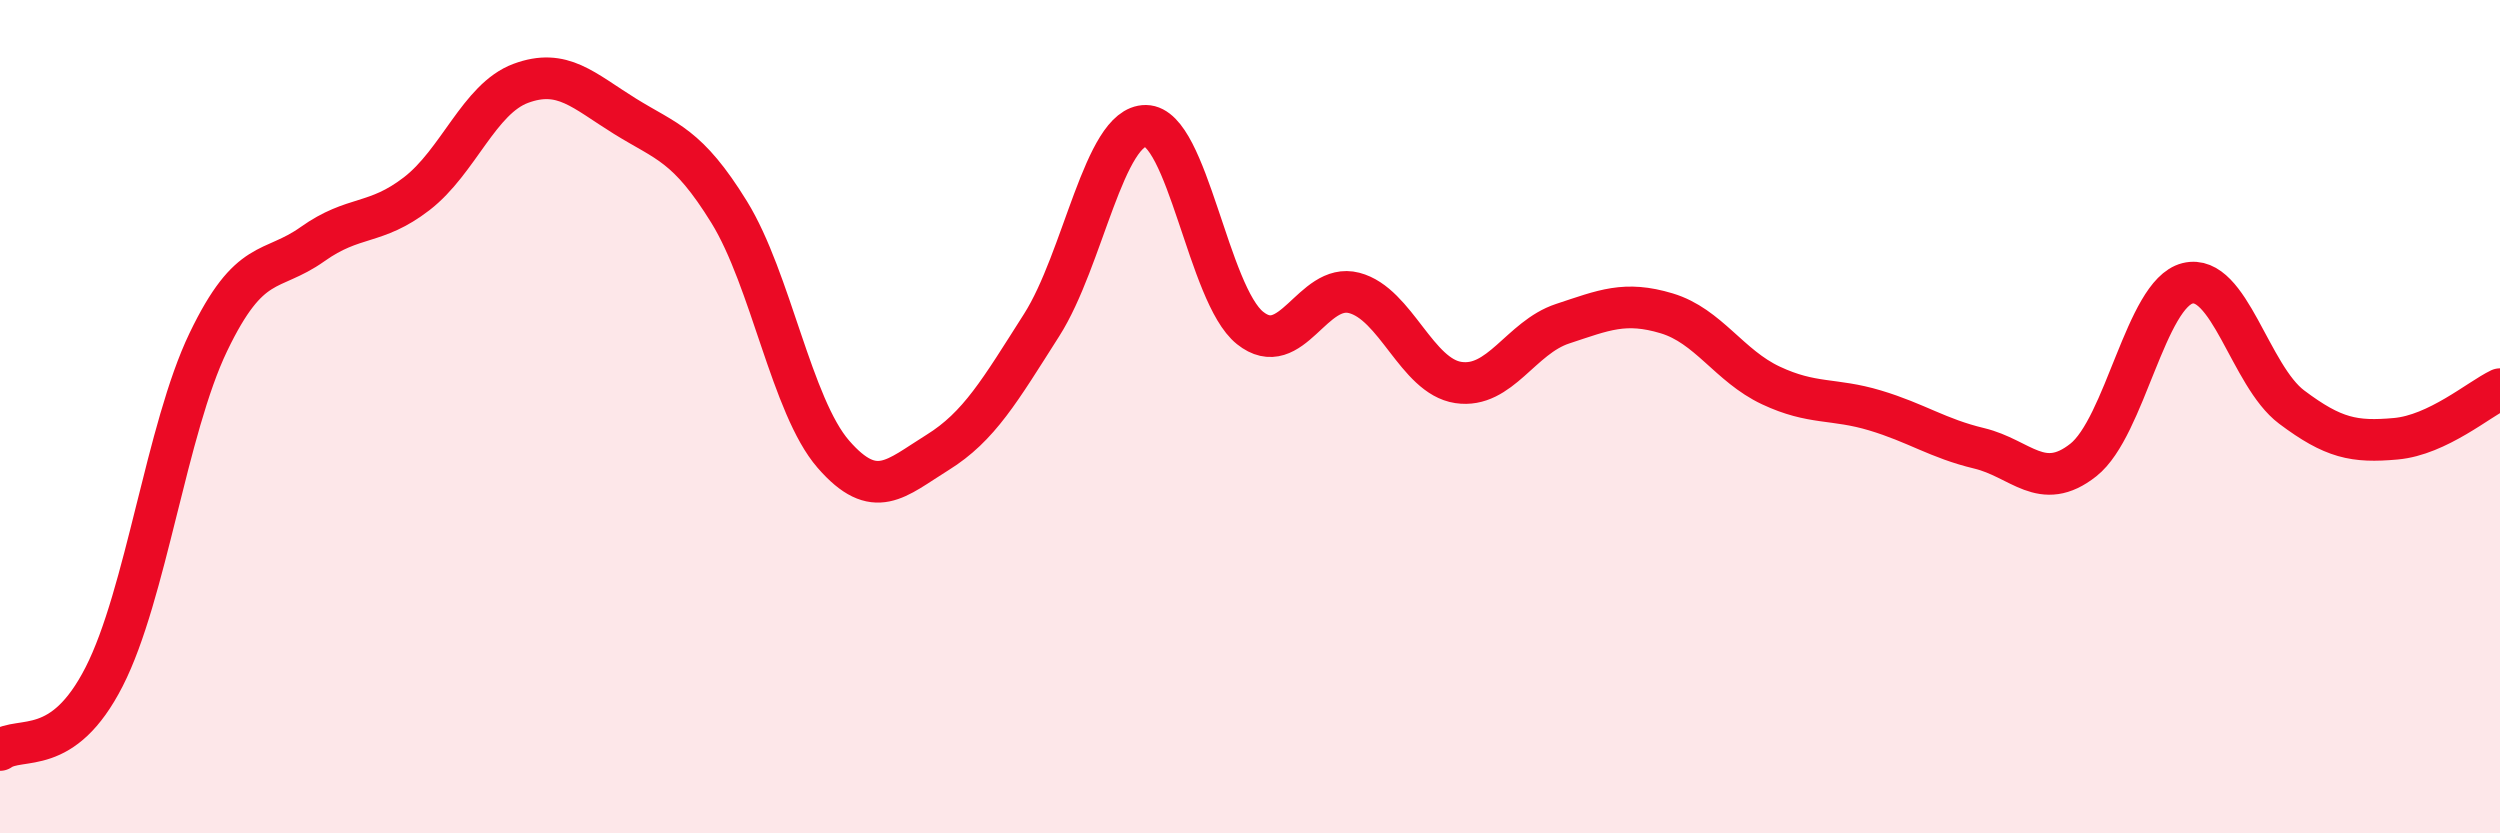
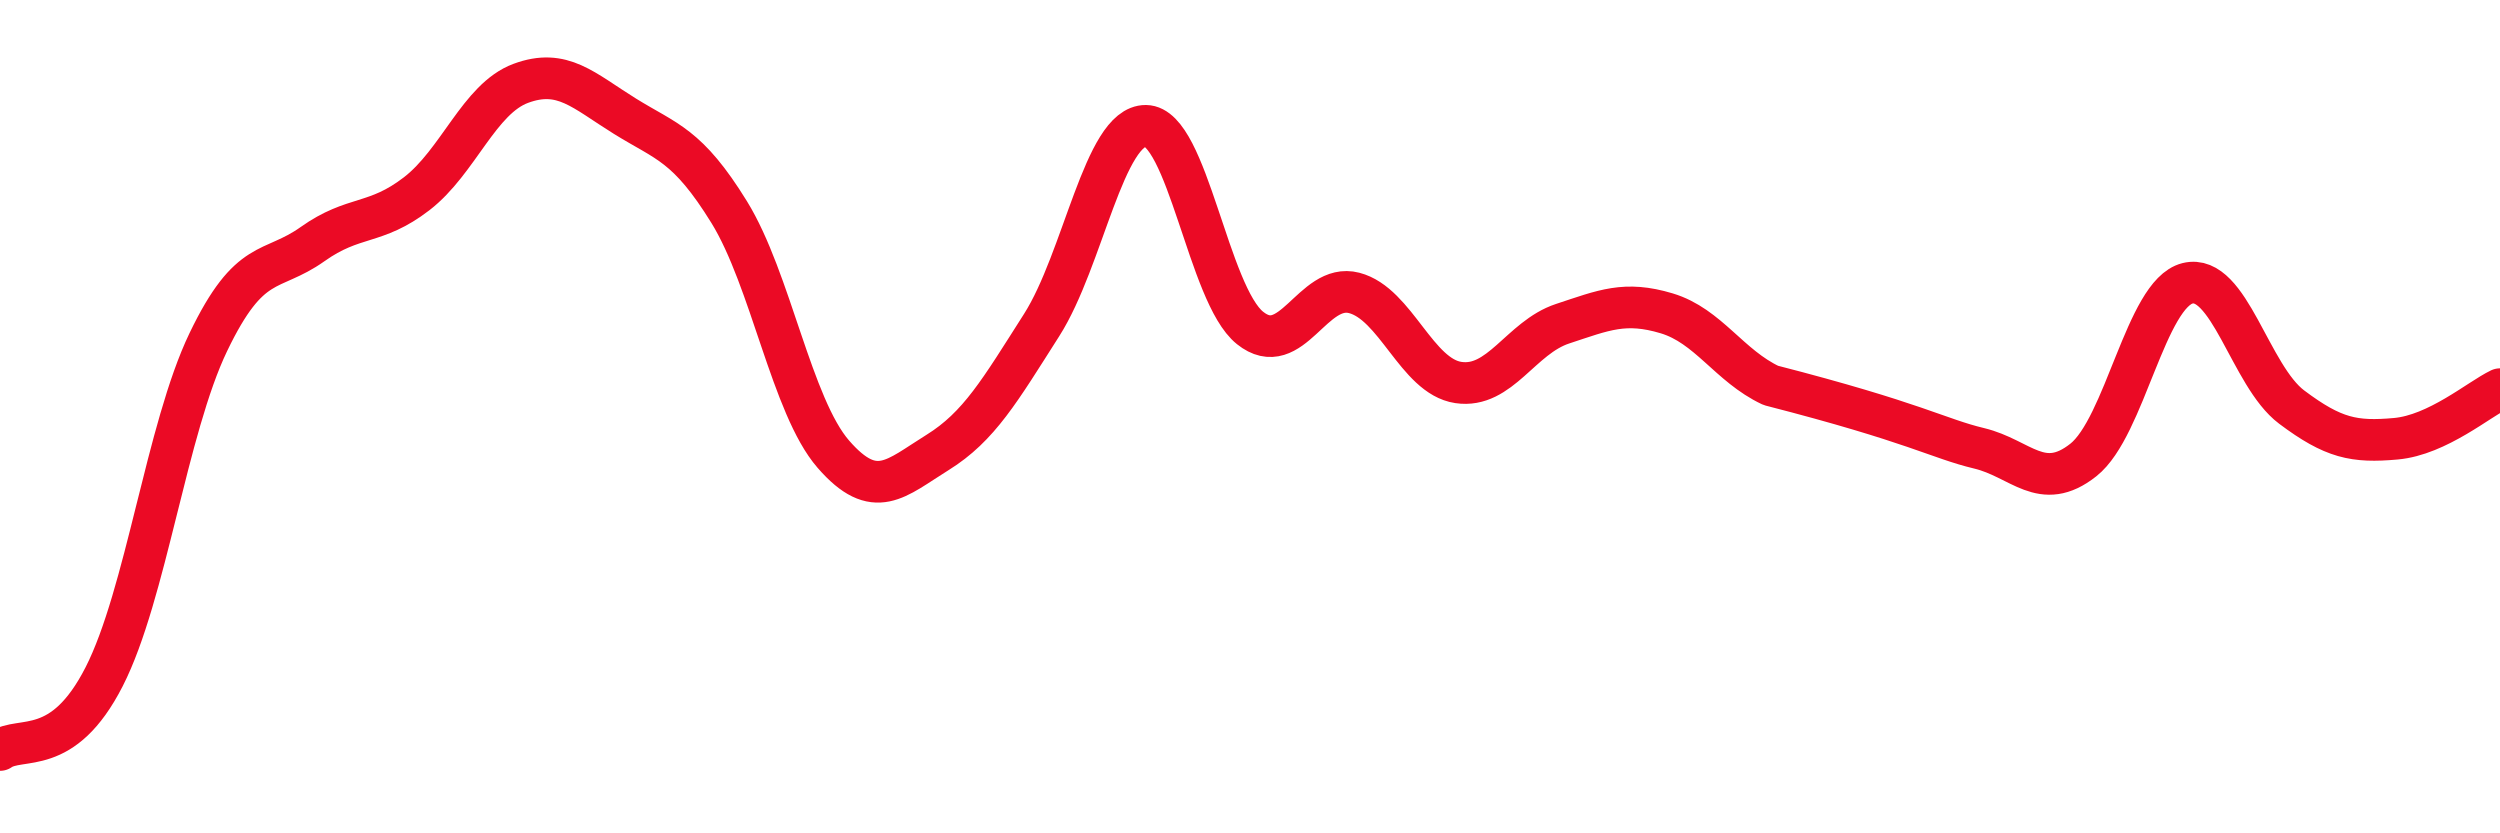
<svg xmlns="http://www.w3.org/2000/svg" width="60" height="20" viewBox="0 0 60 20">
-   <path d="M 0,18 C 0.5,17.65 1.5,18.2 2.5,16.24 C 3.5,14.28 4,10.29 5,8.21 C 6,6.13 6.5,6.57 7.5,5.86 C 8.5,5.15 9,5.42 10,4.65 C 11,3.88 11.5,2.37 12.5,2 C 13.5,1.63 14,2.17 15,2.79 C 16,3.41 16.5,3.47 17.5,5.09 C 18.5,6.71 19,9.75 20,10.9 C 21,12.05 21.5,11.48 22.5,10.86 C 23.5,10.24 24,9.37 25,7.8 C 26,6.23 26.5,3.01 27.5,3.02 C 28.5,3.03 29,7.07 30,7.87 C 31,8.67 31.5,6.77 32.5,7.03 C 33.5,7.29 34,9.03 35,9.18 C 36,9.33 36.5,8.1 37.5,7.77 C 38.5,7.44 39,7.22 40,7.52 C 41,7.82 41.5,8.78 42.5,9.25 C 43.5,9.72 44,9.55 45,9.85 C 46,10.15 46.5,10.52 47.5,10.76 C 48.5,11 49,11.83 50,11.04 C 51,10.25 51.5,7.05 52.5,6.8 C 53.5,6.55 54,9.02 55,9.77 C 56,10.52 56.5,10.62 57.5,10.53 C 58.5,10.44 59.5,9.58 60,9.34L60 20L0 20Z" fill="#EB0A25" opacity="0.1" stroke-linecap="round" stroke-linejoin="round" />
-   <path d="M 0,18 C 0.5,17.65 1.5,18.2 2.5,16.24 C 3.5,14.28 4,10.29 5,8.21 C 6,6.13 6.5,6.57 7.5,5.86 C 8.5,5.15 9,5.42 10,4.65 C 11,3.88 11.5,2.37 12.5,2 C 13.5,1.63 14,2.17 15,2.79 C 16,3.41 16.5,3.47 17.5,5.09 C 18.5,6.71 19,9.75 20,10.9 C 21,12.05 21.5,11.48 22.5,10.86 C 23.5,10.24 24,9.37 25,7.8 C 26,6.23 26.5,3.01 27.5,3.02 C 28.5,3.03 29,7.07 30,7.87 C 31,8.67 31.5,6.77 32.5,7.03 C 33.5,7.29 34,9.03 35,9.18 C 36,9.33 36.5,8.1 37.5,7.77 C 38.5,7.44 39,7.22 40,7.52 C 41,7.82 41.5,8.78 42.5,9.25 C 43.5,9.72 44,9.55 45,9.85 C 46,10.15 46.5,10.52 47.5,10.76 C 48.5,11 49,11.83 50,11.04 C 51,10.25 51.5,7.05 52.5,6.8 C 53.5,6.55 54,9.02 55,9.77 C 56,10.52 56.5,10.62 57.5,10.53 C 58.5,10.44 59.5,9.58 60,9.34" stroke="#EB0A25" stroke-width="1" fill="none" stroke-linecap="round" stroke-linejoin="round" />
+   <path d="M 0,18 C 0.5,17.65 1.5,18.2 2.5,16.24 C 3.5,14.28 4,10.29 5,8.21 C 6,6.13 6.5,6.57 7.5,5.86 C 8.5,5.15 9,5.42 10,4.65 C 11,3.88 11.5,2.37 12.5,2 C 13.5,1.63 14,2.17 15,2.79 C 16,3.41 16.5,3.47 17.5,5.09 C 18.5,6.71 19,9.75 20,10.9 C 21,12.05 21.5,11.48 22.5,10.86 C 23.5,10.24 24,9.37 25,7.8 C 26,6.23 26.5,3.01 27.5,3.02 C 28.5,3.03 29,7.07 30,7.87 C 31,8.67 31.5,6.77 32.5,7.03 C 33.5,7.29 34,9.03 35,9.18 C 36,9.33 36.5,8.1 37.5,7.77 C 38.5,7.44 39,7.22 40,7.52 C 41,7.82 41.5,8.78 42.5,9.25 C 46,10.15 46.5,10.52 47.5,10.76 C 48.5,11 49,11.83 50,11.04 C 51,10.25 51.5,7.05 52.5,6.8 C 53.5,6.55 54,9.02 55,9.77 C 56,10.52 56.5,10.62 57.5,10.53 C 58.5,10.44 59.5,9.58 60,9.34" stroke="#EB0A25" stroke-width="1" fill="none" stroke-linecap="round" stroke-linejoin="round" />
</svg>